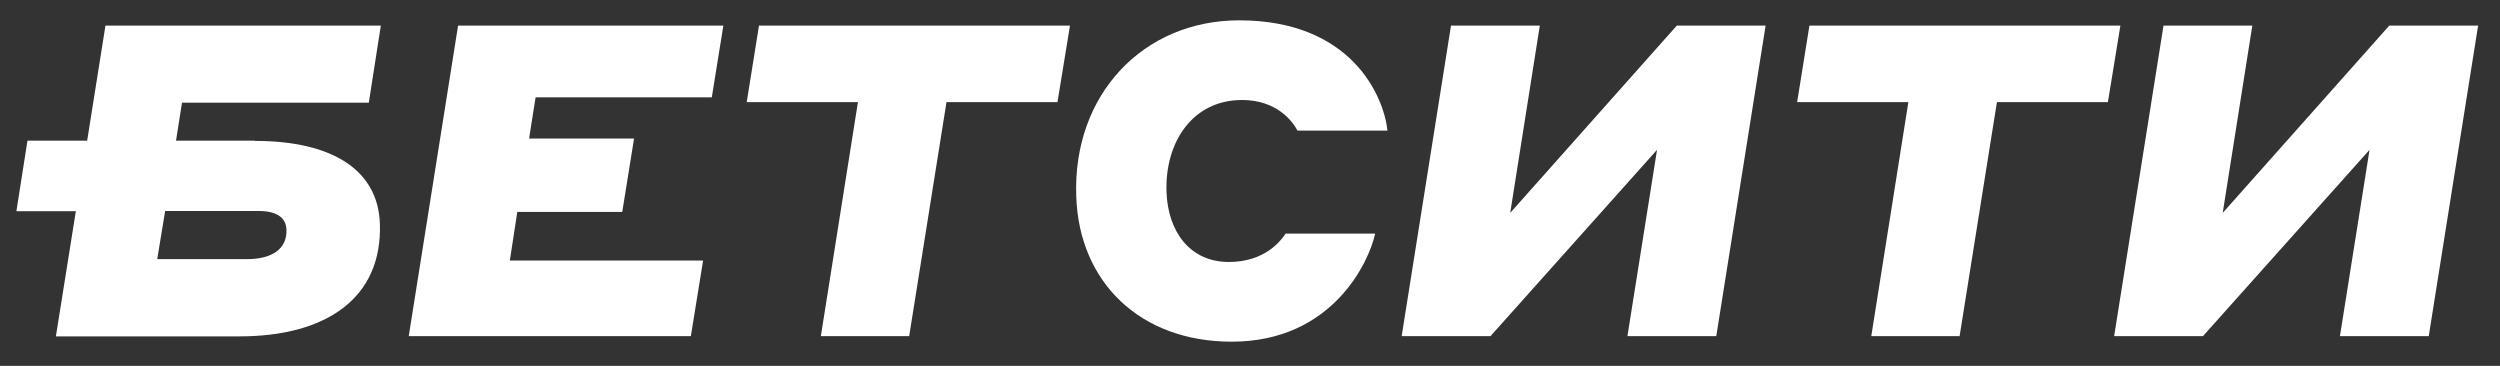
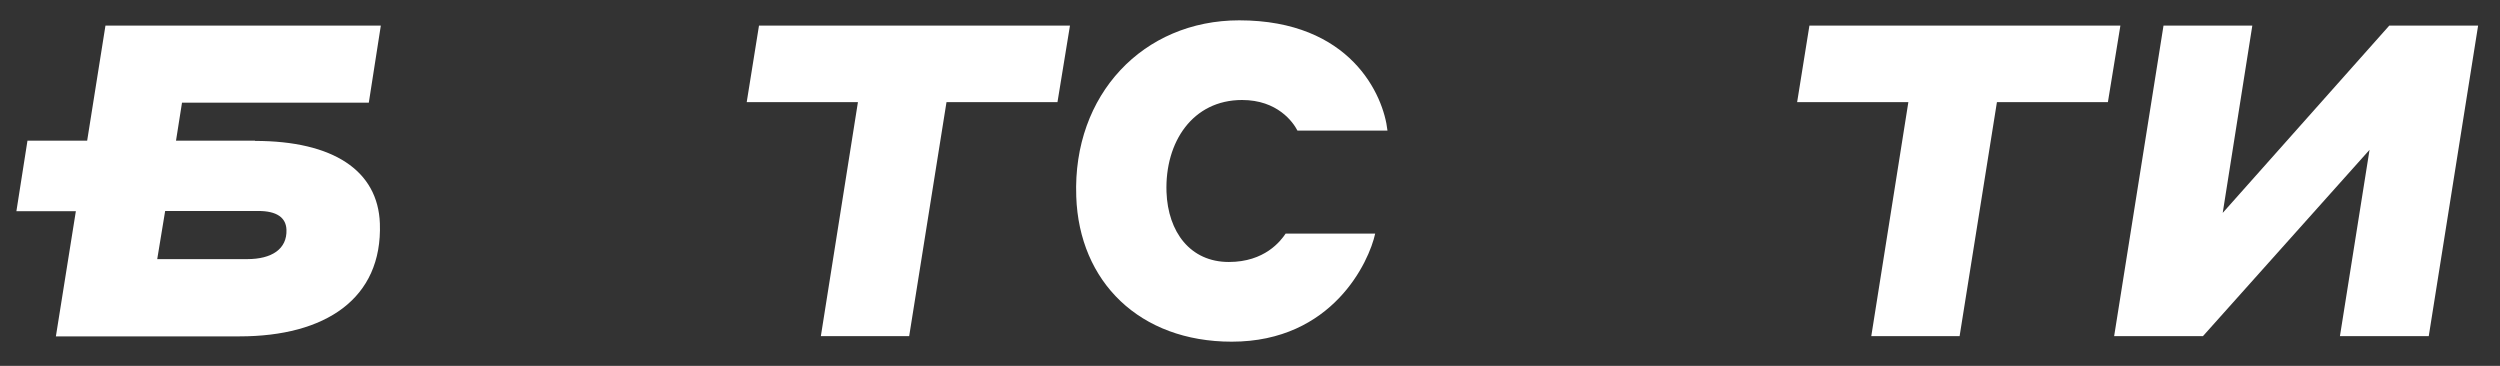
<svg xmlns="http://www.w3.org/2000/svg" width="82" height="12" viewBox="0 0 82 12" fill="none">
  <rect x="0" y="0" width="82" height="12" fill="#333333" stroke="none" />
-   <path d="M15.033 0.84H23.726L23.347 3.193H17.567L17.354 4.543H20.797L20.41 6.951H16.967L16.723 8.546H23.062L22.66 11.025H13.407L15.025 0.84H15.033Z" fill="white" />
  <path d="M28.132 3.351H24.492L24.895 0.84H35.095L34.685 3.351H31.045L29.821 11.025H26.924L28.14 3.351H28.132Z" fill="white" />
  <path d="M35.301 6.43C35.182 3.106 37.496 0.667 40.646 0.667C44.301 0.667 45.383 3.122 45.509 4.283H42.556C42.414 4.006 41.901 3.28 40.74 3.28C39.122 3.28 38.206 4.654 38.261 6.296C38.309 7.614 39.043 8.593 40.306 8.593C41.483 8.593 42.004 7.907 42.169 7.662H45.106C44.909 8.578 43.709 11.207 40.401 11.207C37.377 11.207 35.395 9.241 35.301 6.446V6.43Z" fill="white" />
-   <path d="M47.593 0.84H50.506L49.535 6.983L54.999 0.84H57.912L56.294 11.025H53.38L54.351 4.914L48.888 11.025H45.975L47.593 0.84Z" fill="white" />
  <path d="M62.586 3.351H58.946L59.349 0.84H69.549L69.139 3.351H65.499L64.275 11.025H61.378L62.594 3.351H62.586Z" fill="white" />
  <path d="M70.963 0.84H73.876L72.905 6.983L78.368 0.84H81.282L79.663 11.025H76.75L77.721 4.914L72.257 11.025H69.344L70.963 0.84Z" fill="white" />
  <path d="M8.37 4.614H5.773L5.97 3.367H12.097L12.491 0.84H3.459L2.859 4.614H0.901L0.538 6.927H2.488L1.833 11.033H7.857C10.668 11.033 12.547 9.801 12.46 7.33C12.397 5.593 10.928 4.622 8.362 4.622L8.37 4.614ZM8.11 8.499H5.157L5.417 6.92H8.473C9.073 6.92 9.381 7.133 9.396 7.535C9.42 8.167 8.915 8.499 8.11 8.499Z" fill="white" />
</svg>